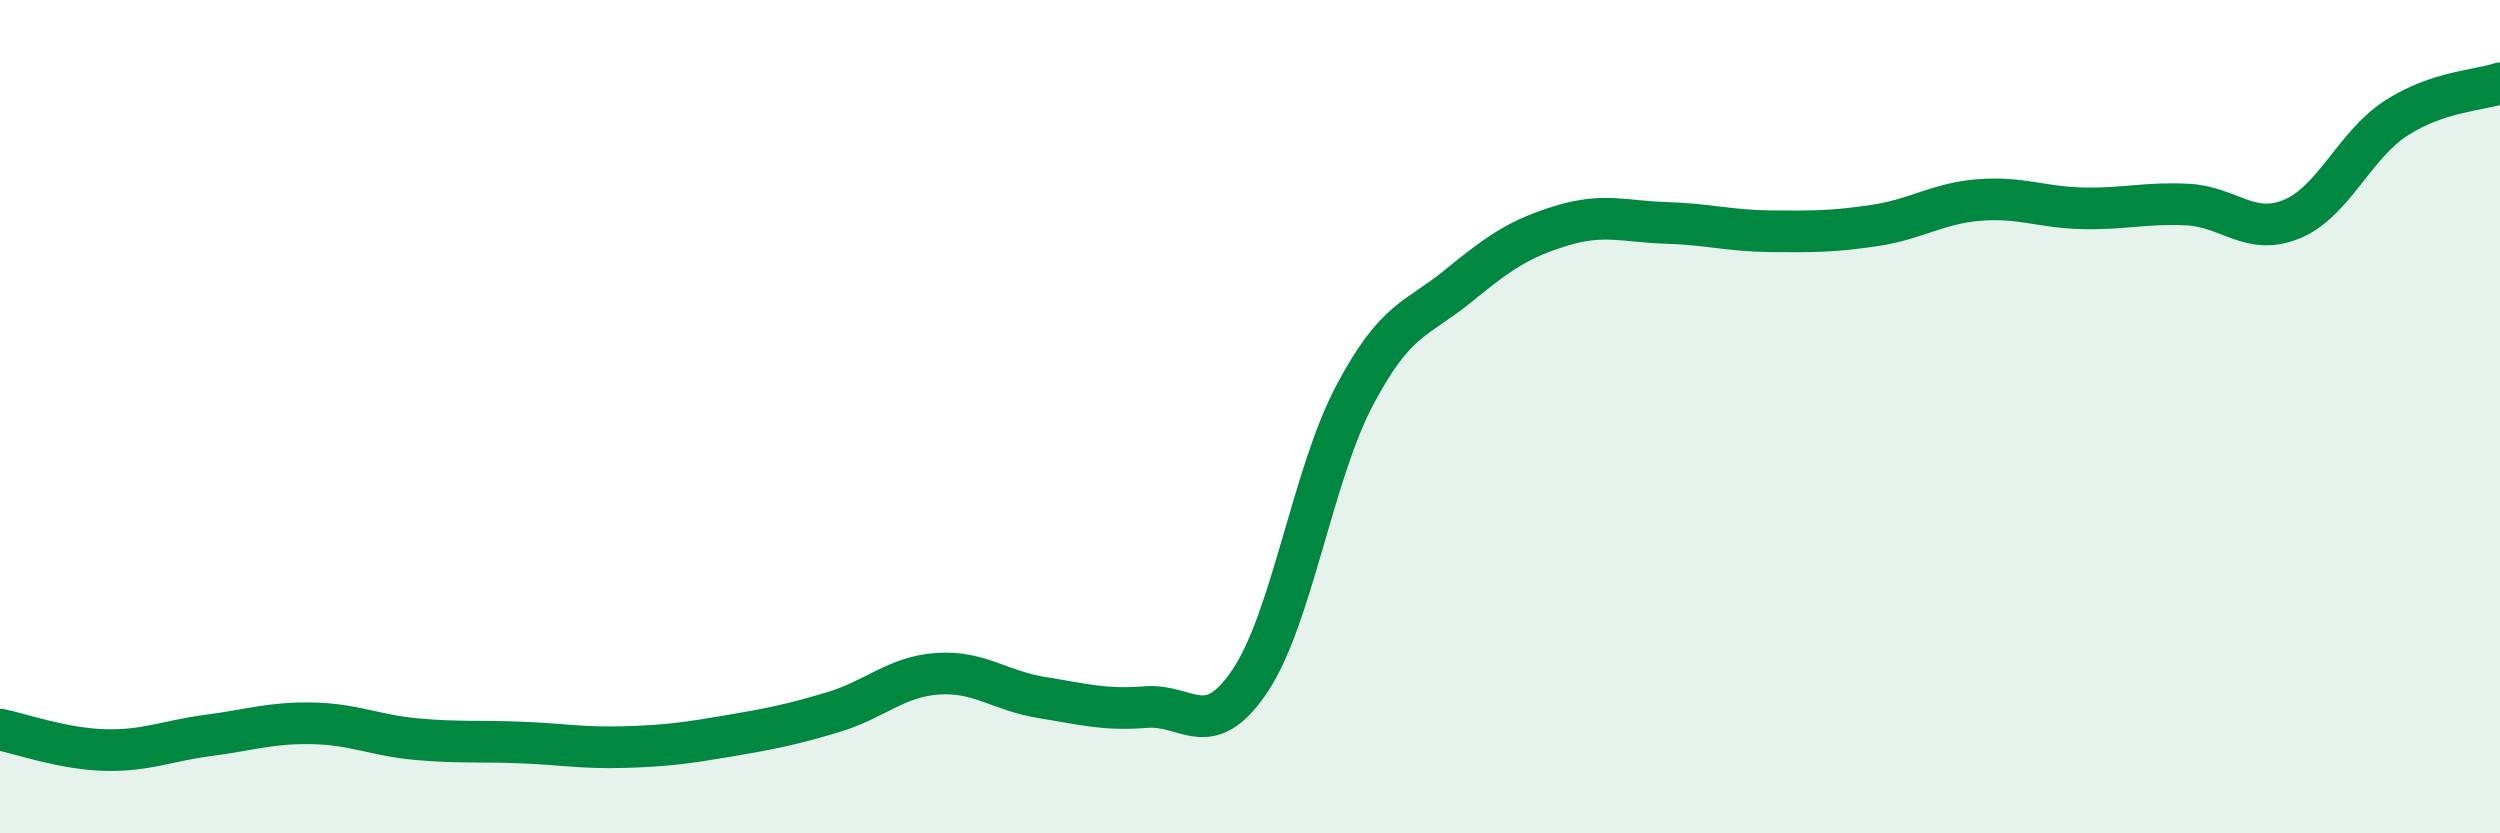
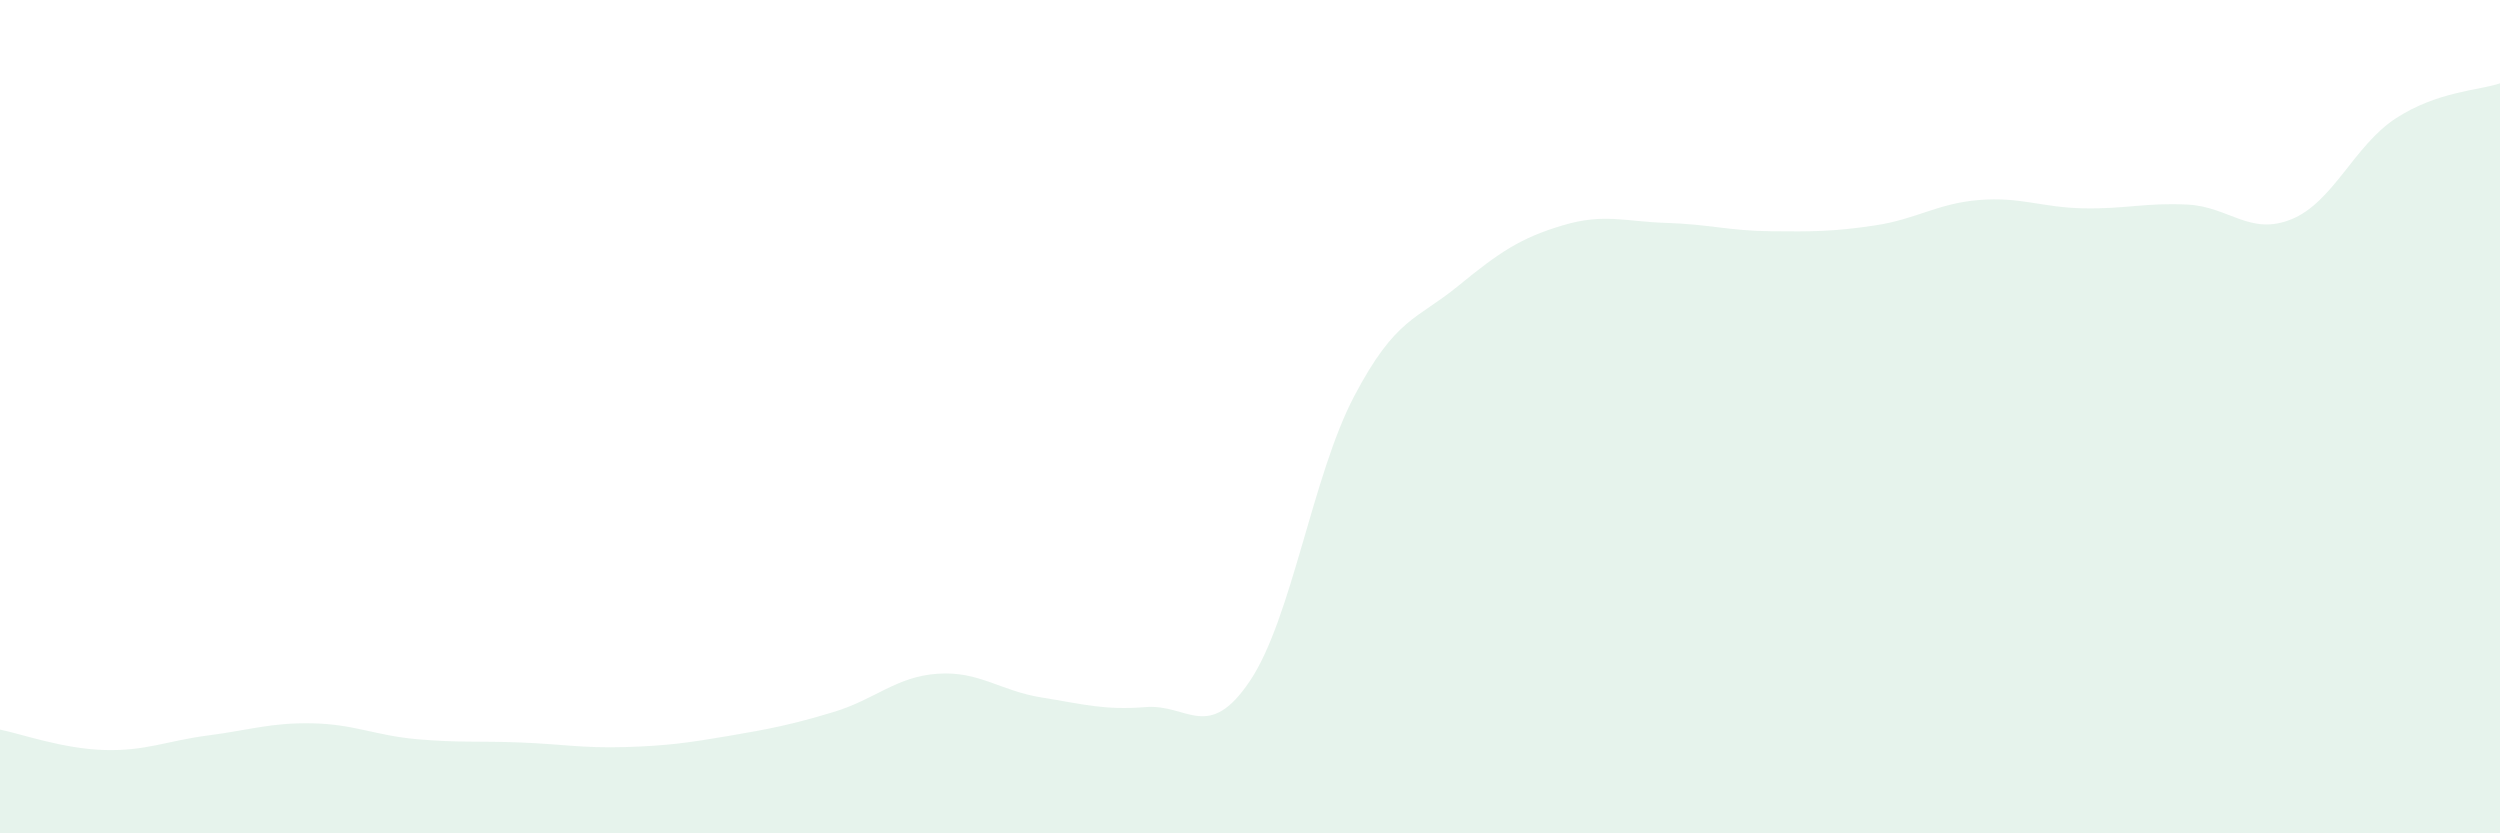
<svg xmlns="http://www.w3.org/2000/svg" width="60" height="20" viewBox="0 0 60 20">
  <path d="M 0,17.51 C 0.5,17.61 1.5,17.97 2.5,18 C 3.5,18.03 4,17.78 5,17.65 C 6,17.52 6.5,17.34 7.5,17.36 C 8.5,17.38 9,17.65 10,17.74 C 11,17.83 11.5,17.78 12.5,17.82 C 13.5,17.86 14,17.96 15,17.93 C 16,17.9 16.5,17.83 17.5,17.66 C 18.5,17.49 19,17.39 20,17.09 C 21,16.79 21.5,16.24 22.5,16.17 C 23.5,16.1 24,16.58 25,16.74 C 26,16.9 26.5,17.05 27.5,16.97 C 28.5,16.89 29,17.83 30,16.34 C 31,14.85 31.5,11.41 32.5,9.51 C 33.5,7.61 34,7.68 35,6.86 C 36,6.04 36.5,5.71 37.5,5.41 C 38.5,5.11 39,5.32 40,5.35 C 41,5.38 41.5,5.54 42.5,5.55 C 43.5,5.56 44,5.56 45,5.41 C 46,5.26 46.5,4.88 47.5,4.8 C 48.5,4.72 49,4.98 50,5 C 51,5.02 51.5,4.86 52.5,4.91 C 53.5,4.96 54,5.67 55,5.26 C 56,4.85 56.5,3.49 57.5,2.84 C 58.5,2.19 59.5,2.17 60,2L60 20L0 20Z" fill="#008740" opacity="0.1" stroke-linecap="round" stroke-linejoin="round" />
-   <path d="M 0,17.51 C 0.5,17.61 1.5,17.97 2.5,18 C 3.5,18.03 4,17.78 5,17.65 C 6,17.52 6.5,17.34 7.5,17.36 C 8.5,17.38 9,17.65 10,17.74 C 11,17.83 11.5,17.78 12.5,17.82 C 13.5,17.86 14,17.96 15,17.93 C 16,17.9 16.5,17.83 17.5,17.66 C 18.5,17.49 19,17.39 20,17.09 C 21,16.79 21.5,16.24 22.5,16.17 C 23.5,16.1 24,16.58 25,16.74 C 26,16.9 26.5,17.05 27.5,16.97 C 28.5,16.89 29,17.83 30,16.34 C 31,14.85 31.5,11.41 32.5,9.51 C 33.5,7.61 34,7.68 35,6.86 C 36,6.04 36.5,5.71 37.5,5.41 C 38.5,5.11 39,5.32 40,5.35 C 41,5.38 41.5,5.54 42.5,5.55 C 43.5,5.56 44,5.56 45,5.41 C 46,5.26 46.5,4.88 47.5,4.8 C 48.5,4.72 49,4.98 50,5 C 51,5.02 51.5,4.86 52.5,4.91 C 53.5,4.96 54,5.67 55,5.26 C 56,4.85 56.5,3.49 57.5,2.84 C 58.5,2.19 59.5,2.17 60,2" stroke="#008740" stroke-width="1" fill="none" stroke-linecap="round" stroke-linejoin="round" />
</svg>